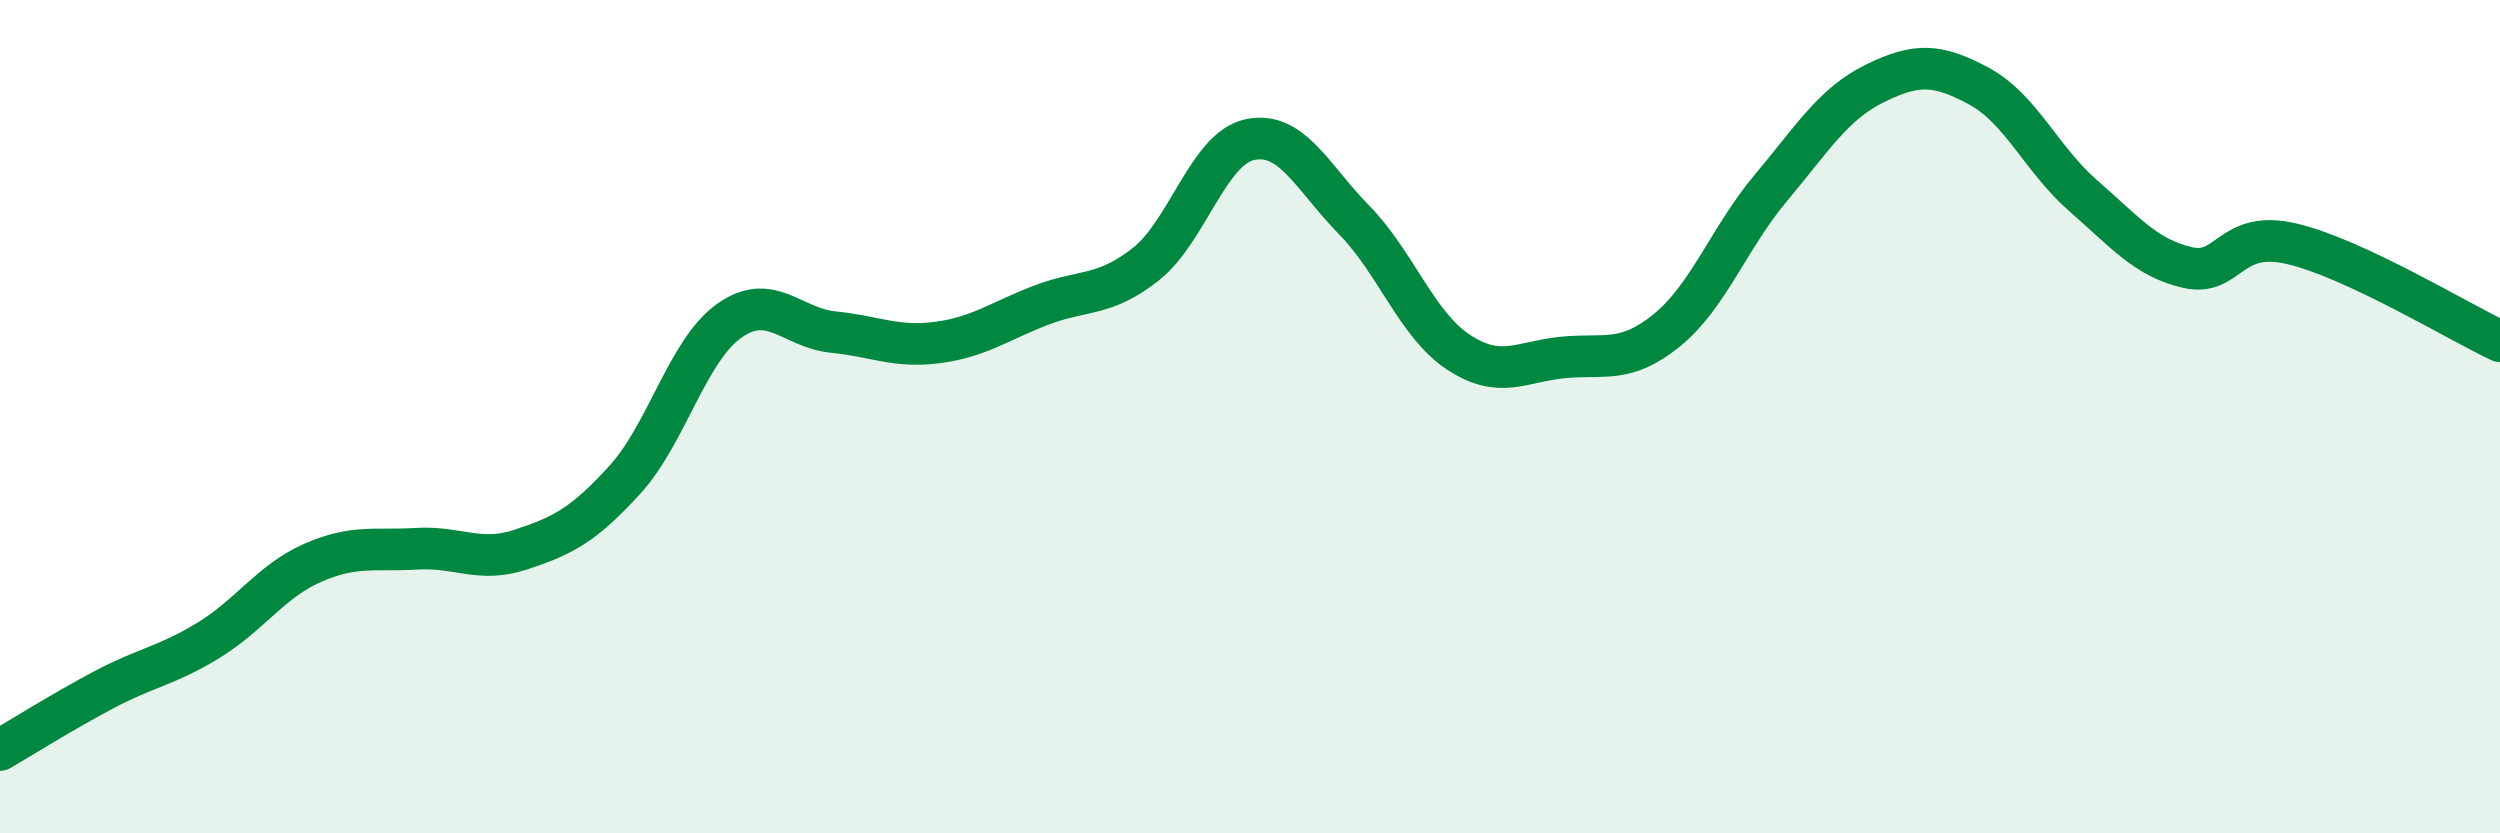
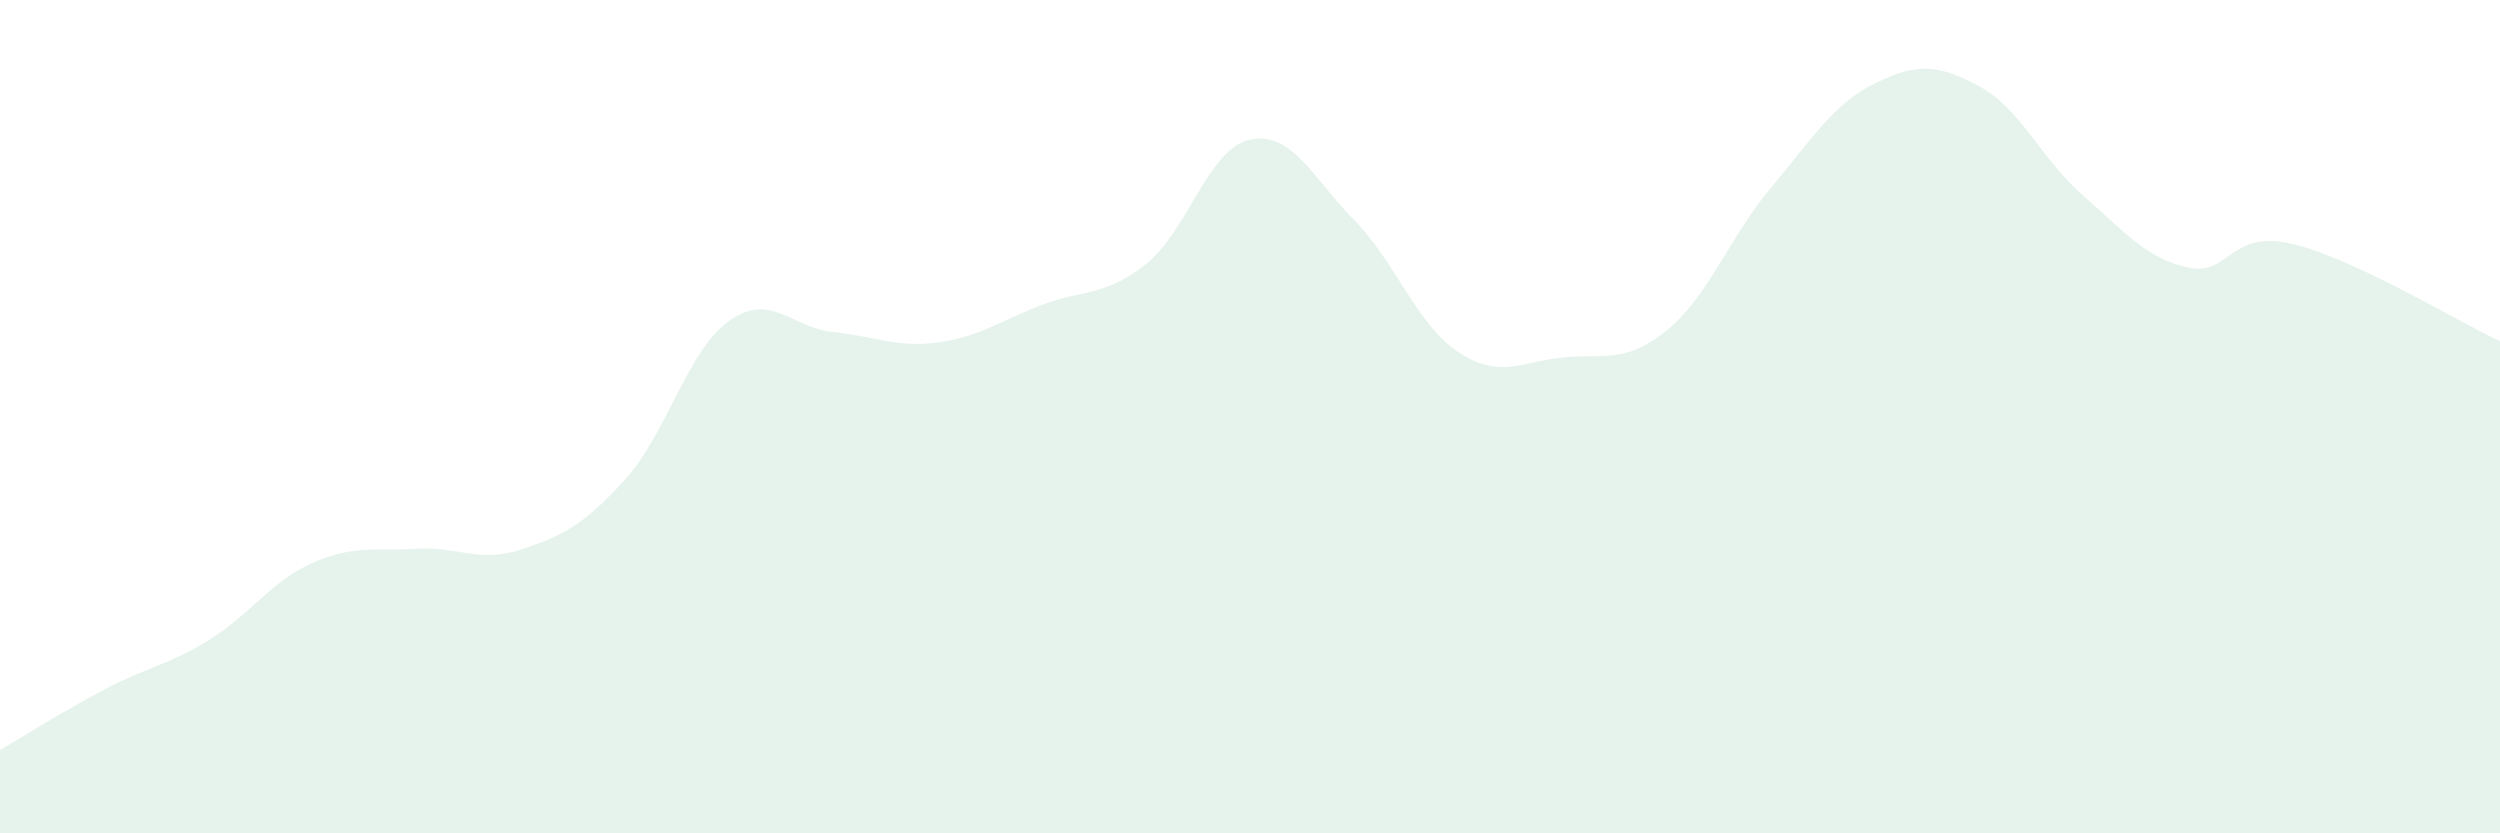
<svg xmlns="http://www.w3.org/2000/svg" width="60" height="20" viewBox="0 0 60 20">
  <path d="M 0,18 C 0.5,17.71 1.5,17.08 2.5,16.55 C 3.5,16.02 4,15.98 5,15.37 C 6,14.76 6.5,13.95 7.5,13.51 C 8.5,13.07 9,13.23 10,13.17 C 11,13.11 11.5,13.52 12.5,13.19 C 13.5,12.86 14,12.61 15,11.51 C 16,10.41 16.5,8.41 17.5,7.7 C 18.5,6.99 19,7.87 20,7.97 C 21,8.07 21.5,8.35 22.5,8.22 C 23.5,8.09 24,7.7 25,7.32 C 26,6.94 26.5,7.13 27.5,6.34 C 28.5,5.55 29,3.56 30,3.35 C 31,3.14 31.5,4.26 32.5,5.28 C 33.5,6.3 34,7.79 35,8.45 C 36,9.11 36.5,8.68 37.5,8.58 C 38.5,8.48 39,8.74 40,7.93 C 41,7.12 41.5,5.7 42.5,4.51 C 43.5,3.32 44,2.49 45,2 C 46,1.51 46.5,1.53 47.5,2.07 C 48.5,2.61 49,3.83 50,4.7 C 51,5.57 51.5,6.19 52.5,6.42 C 53.5,6.65 53.5,5.5 55,5.85 C 56.5,6.2 59,7.72 60,8.19L60 20L0 20Z" fill="#008740" opacity="0.1" stroke-linecap="round" stroke-linejoin="round" />
-   <path d="M 0,18 C 0.5,17.71 1.5,17.08 2.5,16.55 C 3.5,16.02 4,15.98 5,15.37 C 6,14.76 6.5,13.95 7.5,13.51 C 8.5,13.07 9,13.23 10,13.17 C 11,13.11 11.5,13.52 12.5,13.19 C 13.5,12.86 14,12.61 15,11.51 C 16,10.41 16.5,8.41 17.5,7.7 C 18.5,6.99 19,7.87 20,7.97 C 21,8.07 21.5,8.35 22.5,8.22 C 23.5,8.09 24,7.7 25,7.32 C 26,6.94 26.5,7.13 27.5,6.34 C 28.5,5.55 29,3.56 30,3.35 C 31,3.14 31.5,4.26 32.5,5.28 C 33.5,6.3 34,7.79 35,8.45 C 36,9.11 36.5,8.68 37.5,8.58 C 38.5,8.48 39,8.74 40,7.93 C 41,7.12 41.5,5.7 42.5,4.51 C 43.5,3.32 44,2.49 45,2 C 46,1.51 46.5,1.53 47.5,2.07 C 48.5,2.61 49,3.83 50,4.7 C 51,5.57 51.5,6.19 52.5,6.42 C 53.5,6.65 53.5,5.5 55,5.85 C 56.5,6.2 59,7.72 60,8.19" stroke="#008740" stroke-width="1" fill="none" stroke-linecap="round" stroke-linejoin="round" />
</svg>